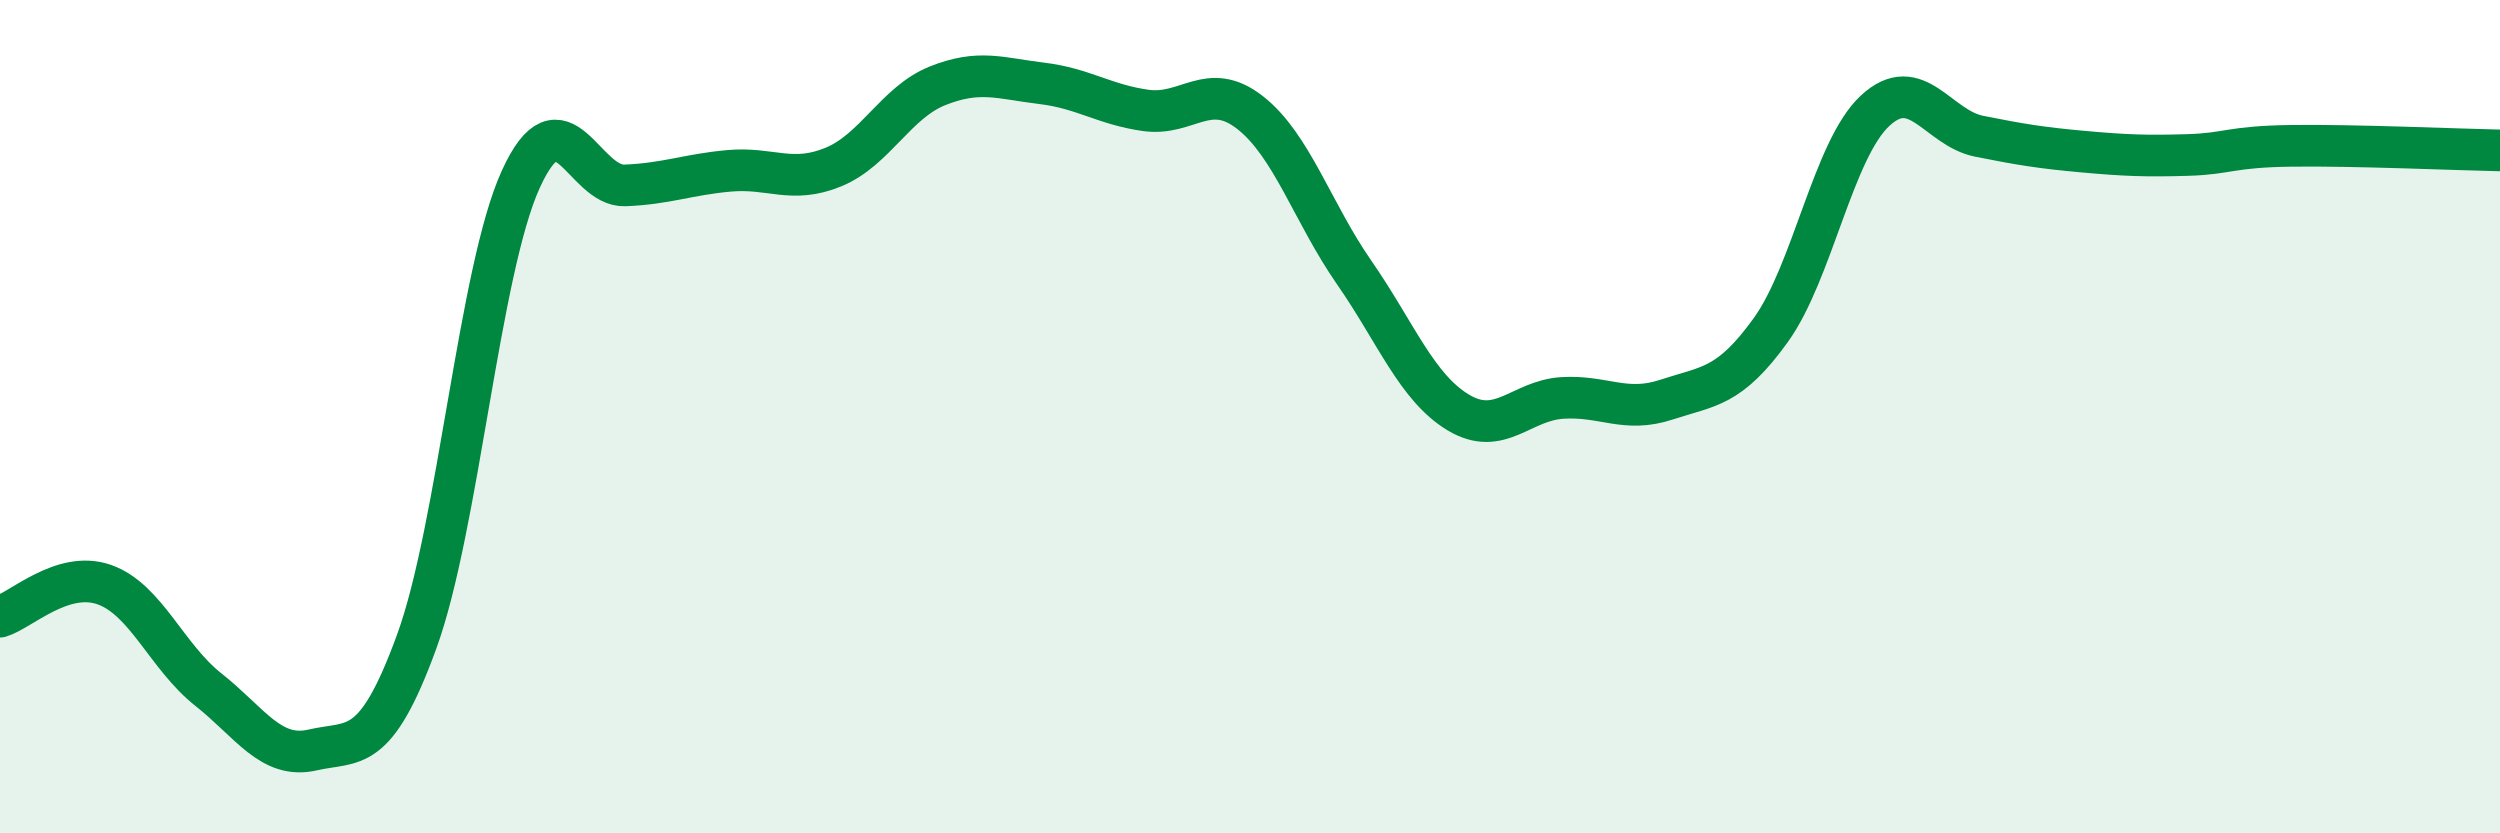
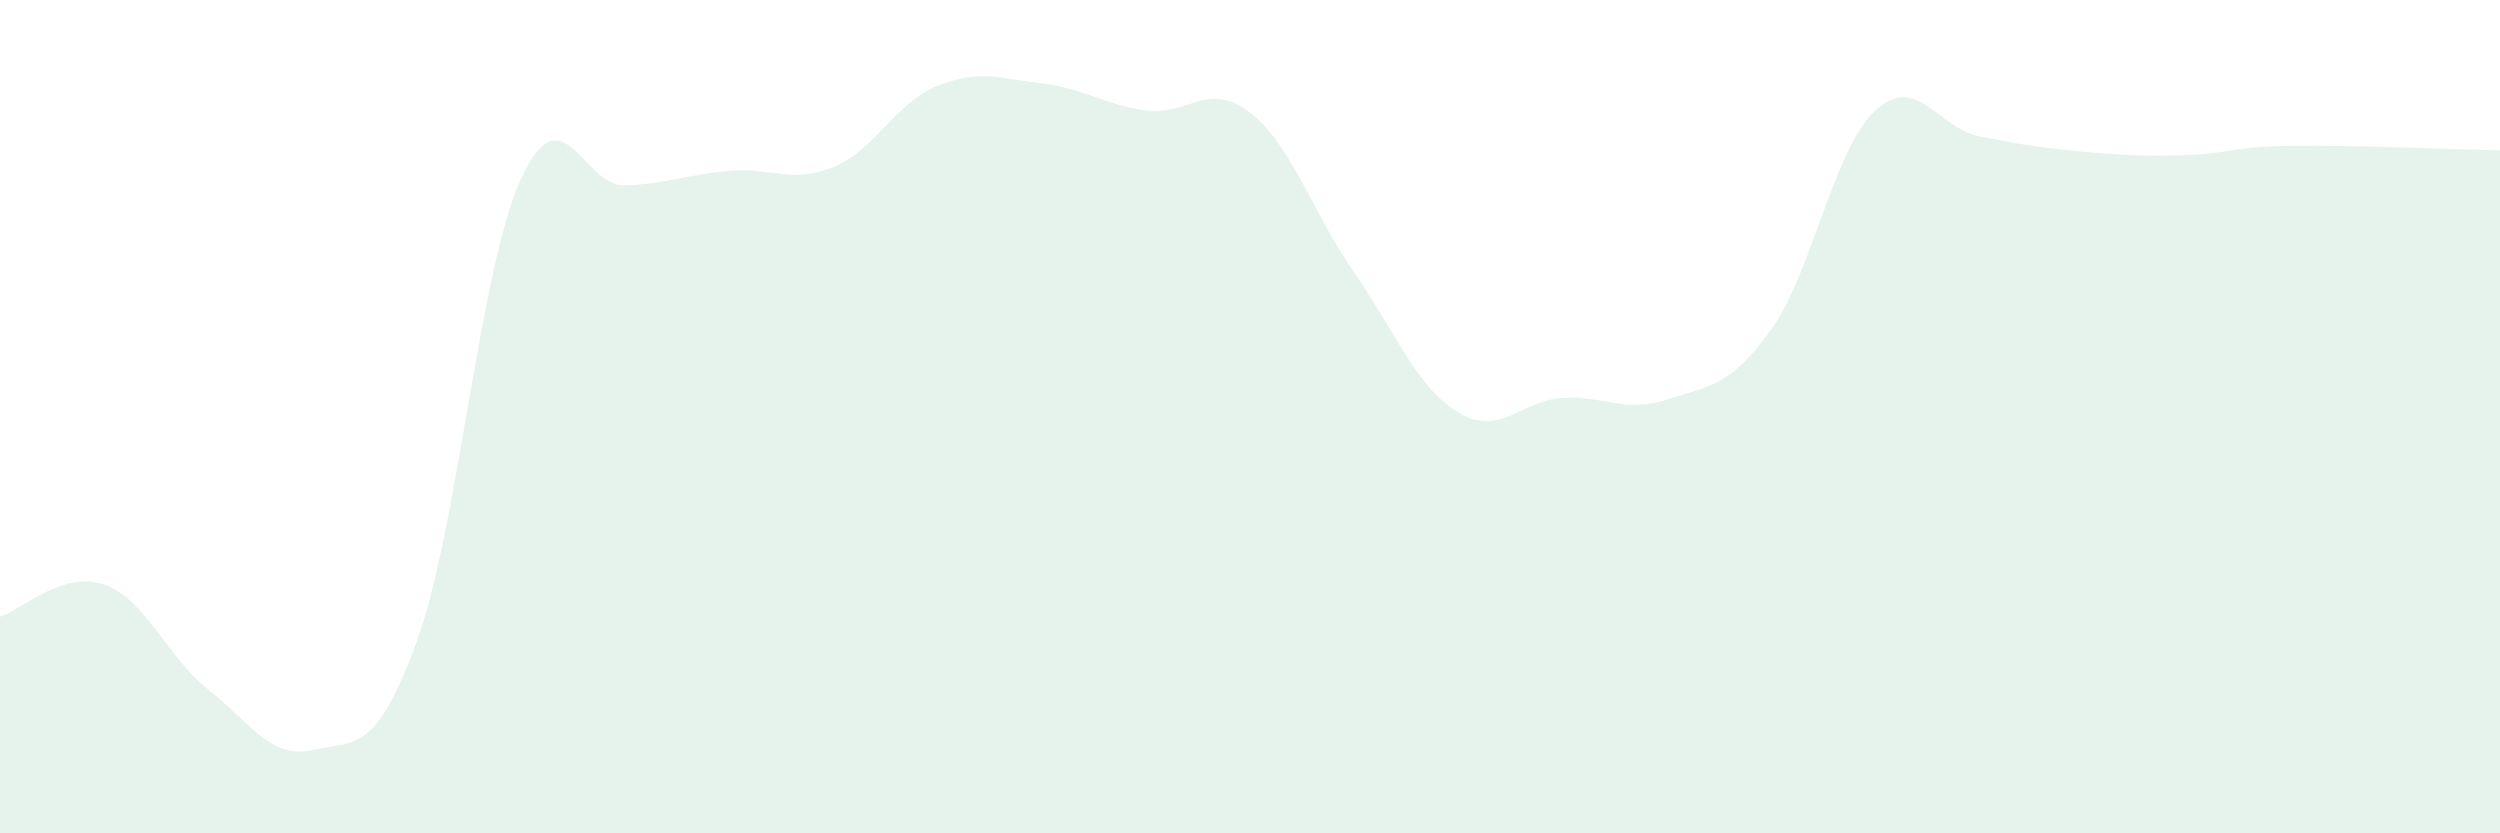
<svg xmlns="http://www.w3.org/2000/svg" width="60" height="20" viewBox="0 0 60 20">
  <path d="M 0,14.8 C 0.5,14.65 1.5,13.68 2.5,14.03 C 3.5,14.38 4,15.76 5,16.55 C 6,17.34 6.5,18.23 7.5,18 C 8.5,17.77 9,18.14 10,15.4 C 11,12.66 11.5,6.49 12.5,4.3 C 13.5,2.11 14,4.49 15,4.45 C 16,4.41 16.5,4.19 17.5,4.1 C 18.5,4.01 19,4.42 20,4.01 C 21,3.6 21.5,2.46 22.5,2.06 C 23.5,1.66 24,1.88 25,2 C 26,2.12 26.5,2.51 27.5,2.65 C 28.5,2.79 29,1.92 30,2.7 C 31,3.48 31.5,5.1 32.5,6.54 C 33.5,7.98 34,9.3 35,9.9 C 36,10.5 36.5,9.61 37.5,9.55 C 38.5,9.49 39,9.92 40,9.59 C 41,9.26 41.5,9.31 42.5,7.92 C 43.5,6.53 44,3.59 45,2.66 C 46,1.73 46.5,3.07 47.5,3.27 C 48.5,3.47 49,3.55 50,3.64 C 51,3.73 51.5,3.75 52.5,3.72 C 53.5,3.69 53.5,3.52 55,3.5 C 56.5,3.48 59,3.59 60,3.61L60 20L0 20Z" fill="#008740" opacity="0.1" stroke-linecap="round" stroke-linejoin="round" />
-   <path d="M 0,14.8 C 0.5,14.65 1.5,13.68 2.5,14.03 C 3.5,14.38 4,15.76 5,16.55 C 6,17.34 6.5,18.23 7.5,18 C 8.5,17.77 9,18.14 10,15.4 C 11,12.66 11.5,6.49 12.5,4.3 C 13.5,2.11 14,4.49 15,4.45 C 16,4.41 16.5,4.19 17.5,4.1 C 18.5,4.01 19,4.42 20,4.01 C 21,3.6 21.5,2.46 22.5,2.06 C 23.5,1.66 24,1.88 25,2 C 26,2.12 26.5,2.51 27.5,2.65 C 28.5,2.79 29,1.92 30,2.7 C 31,3.48 31.5,5.1 32.5,6.54 C 33.5,7.98 34,9.3 35,9.9 C 36,10.5 36.5,9.61 37.5,9.55 C 38.5,9.49 39,9.92 40,9.59 C 41,9.26 41.5,9.31 42.5,7.92 C 43.5,6.53 44,3.59 45,2.66 C 46,1.73 46.5,3.07 47.5,3.27 C 48.5,3.47 49,3.55 50,3.64 C 51,3.73 51.5,3.75 52.5,3.72 C 53.5,3.69 53.5,3.52 55,3.5 C 56.5,3.48 59,3.59 60,3.61" stroke="#008740" stroke-width="1" fill="none" stroke-linecap="round" stroke-linejoin="round" />
</svg>